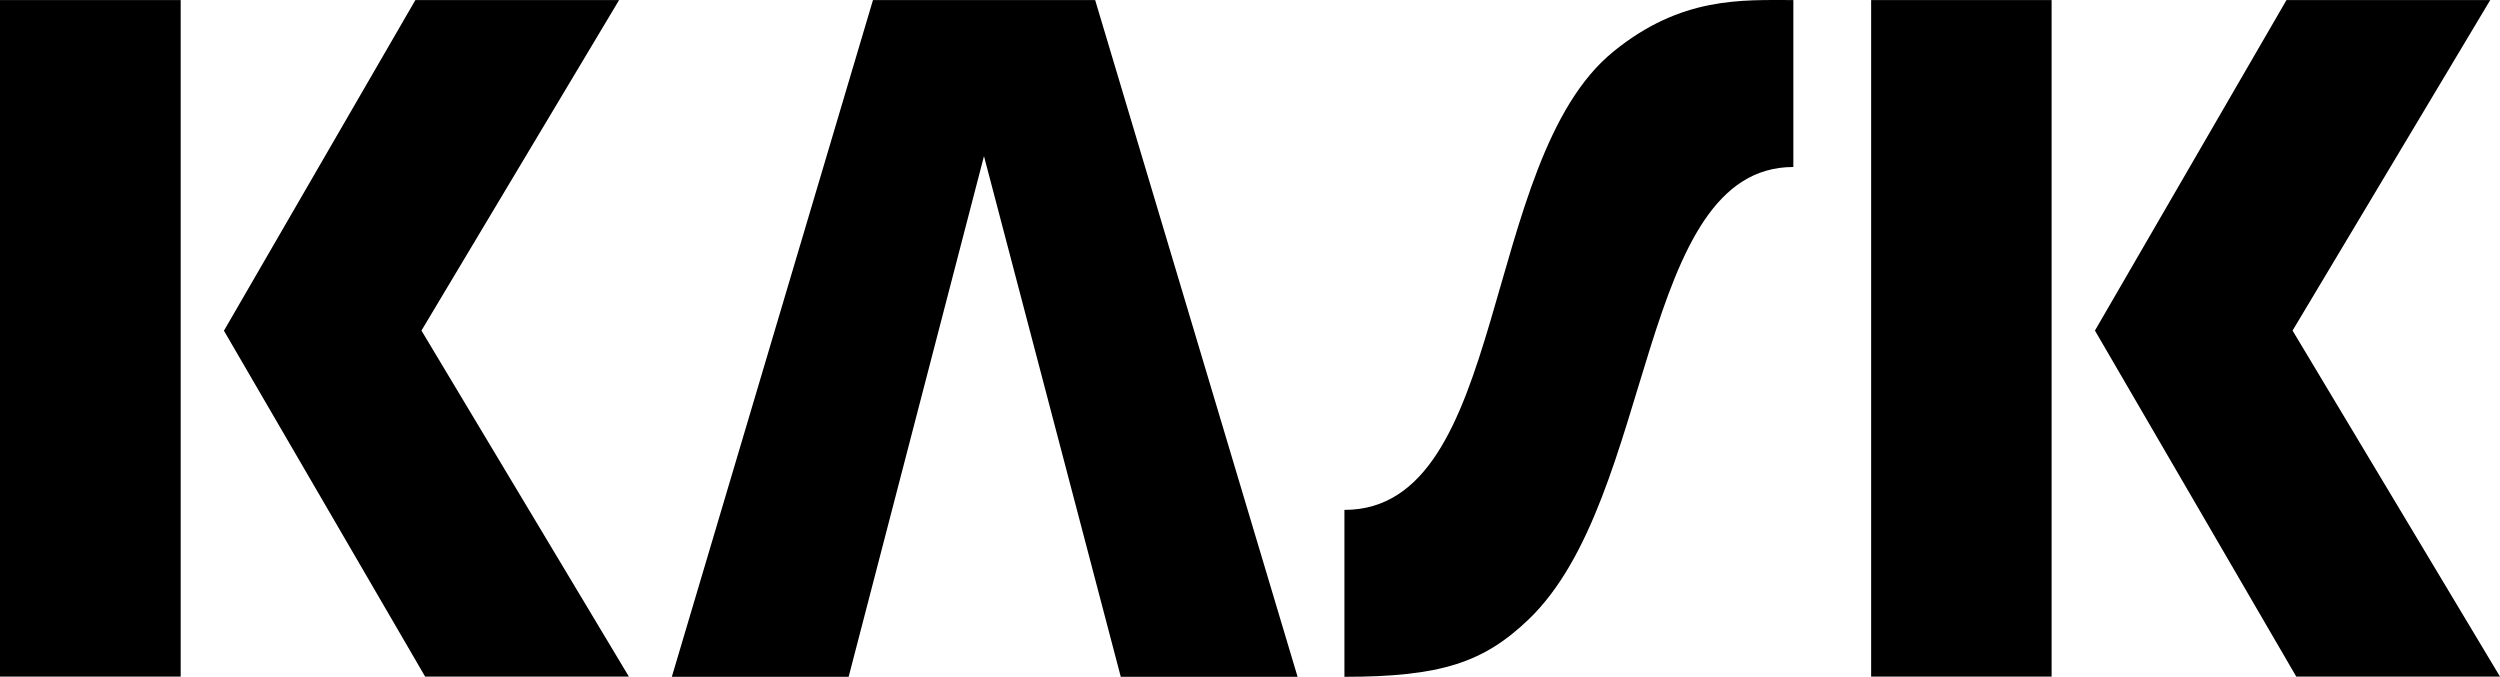
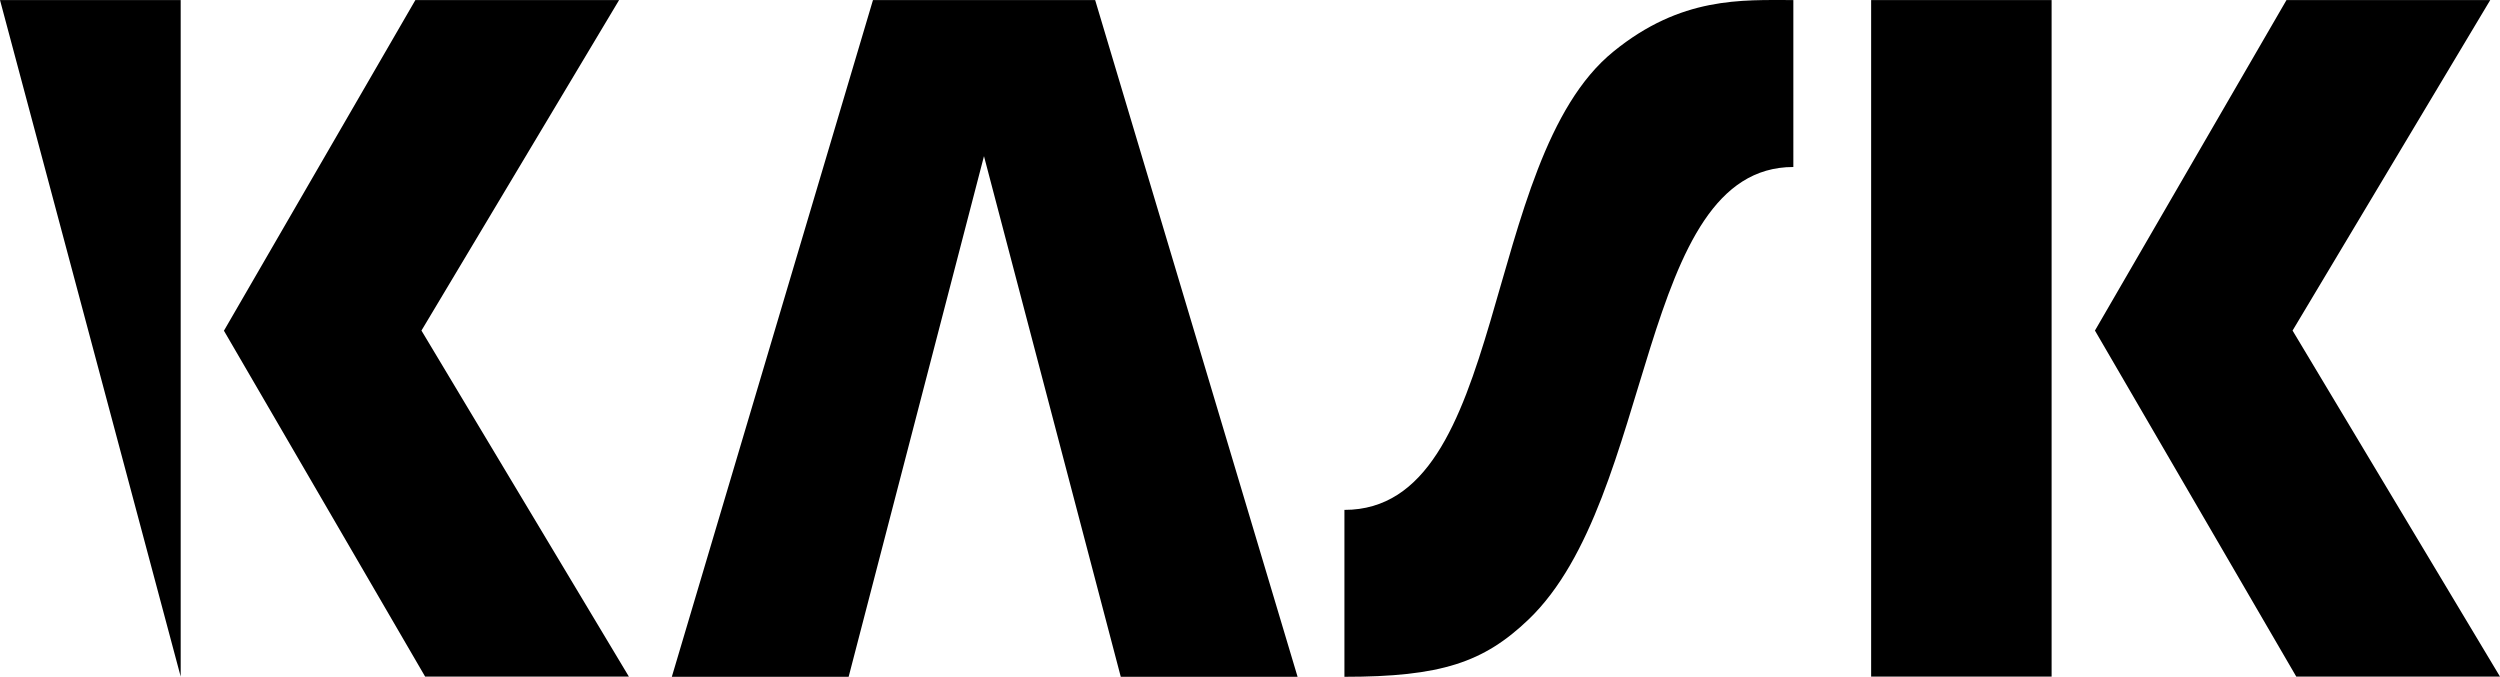
<svg xmlns="http://www.w3.org/2000/svg" width="467.31" height="126.51">
-   <path d="M 0,0.01 H 33.775 V 126.475 H 0 Z M 41.875,61.79 77.645,0.01 h 38.08 L 78.78,61.79 117.555,126.475 H 79.47 L 41.84,61.79 Z M 349.76,0.01 h 33.735 V 126.475 H 349.76 Z M 391.595,61.79 427.4,0.01 h 38.085 L 428.535,61.79 467.31,126.475 H 429.23 Z M 204.71,0.01 H 163.18 L 125.58,126.51 h 33.05 l 25.3,-97.32 25.57,97.32 h 33.05 z m 96.875,9.63 c -25.09,20.36 -19.54,85.67 -50.28,85.67 v 31.2 c 18.06,0 26.02,-2.685 34.395,-10.695 23.85,-22.785 20.4,-84.6 49.52,-84.6 V 0.01 c -9.65,0 -20.95,-0.7 -33.635,9.63 z" />
+   <path d="M 0,0.01 H 33.775 V 126.475 Z M 41.875,61.79 77.645,0.01 h 38.08 L 78.78,61.79 117.555,126.475 H 79.47 L 41.84,61.79 Z M 349.76,0.01 h 33.735 V 126.475 H 349.76 Z M 391.595,61.79 427.4,0.01 h 38.085 L 428.535,61.79 467.31,126.475 H 429.23 Z M 204.71,0.01 H 163.18 L 125.58,126.51 h 33.05 l 25.3,-97.32 25.57,97.32 h 33.05 z m 96.875,9.63 c -25.09,20.36 -19.54,85.67 -50.28,85.67 v 31.2 c 18.06,0 26.02,-2.685 34.395,-10.695 23.85,-22.785 20.4,-84.6 49.52,-84.6 V 0.01 c -9.65,0 -20.95,-0.7 -33.635,9.63 z" />
</svg>